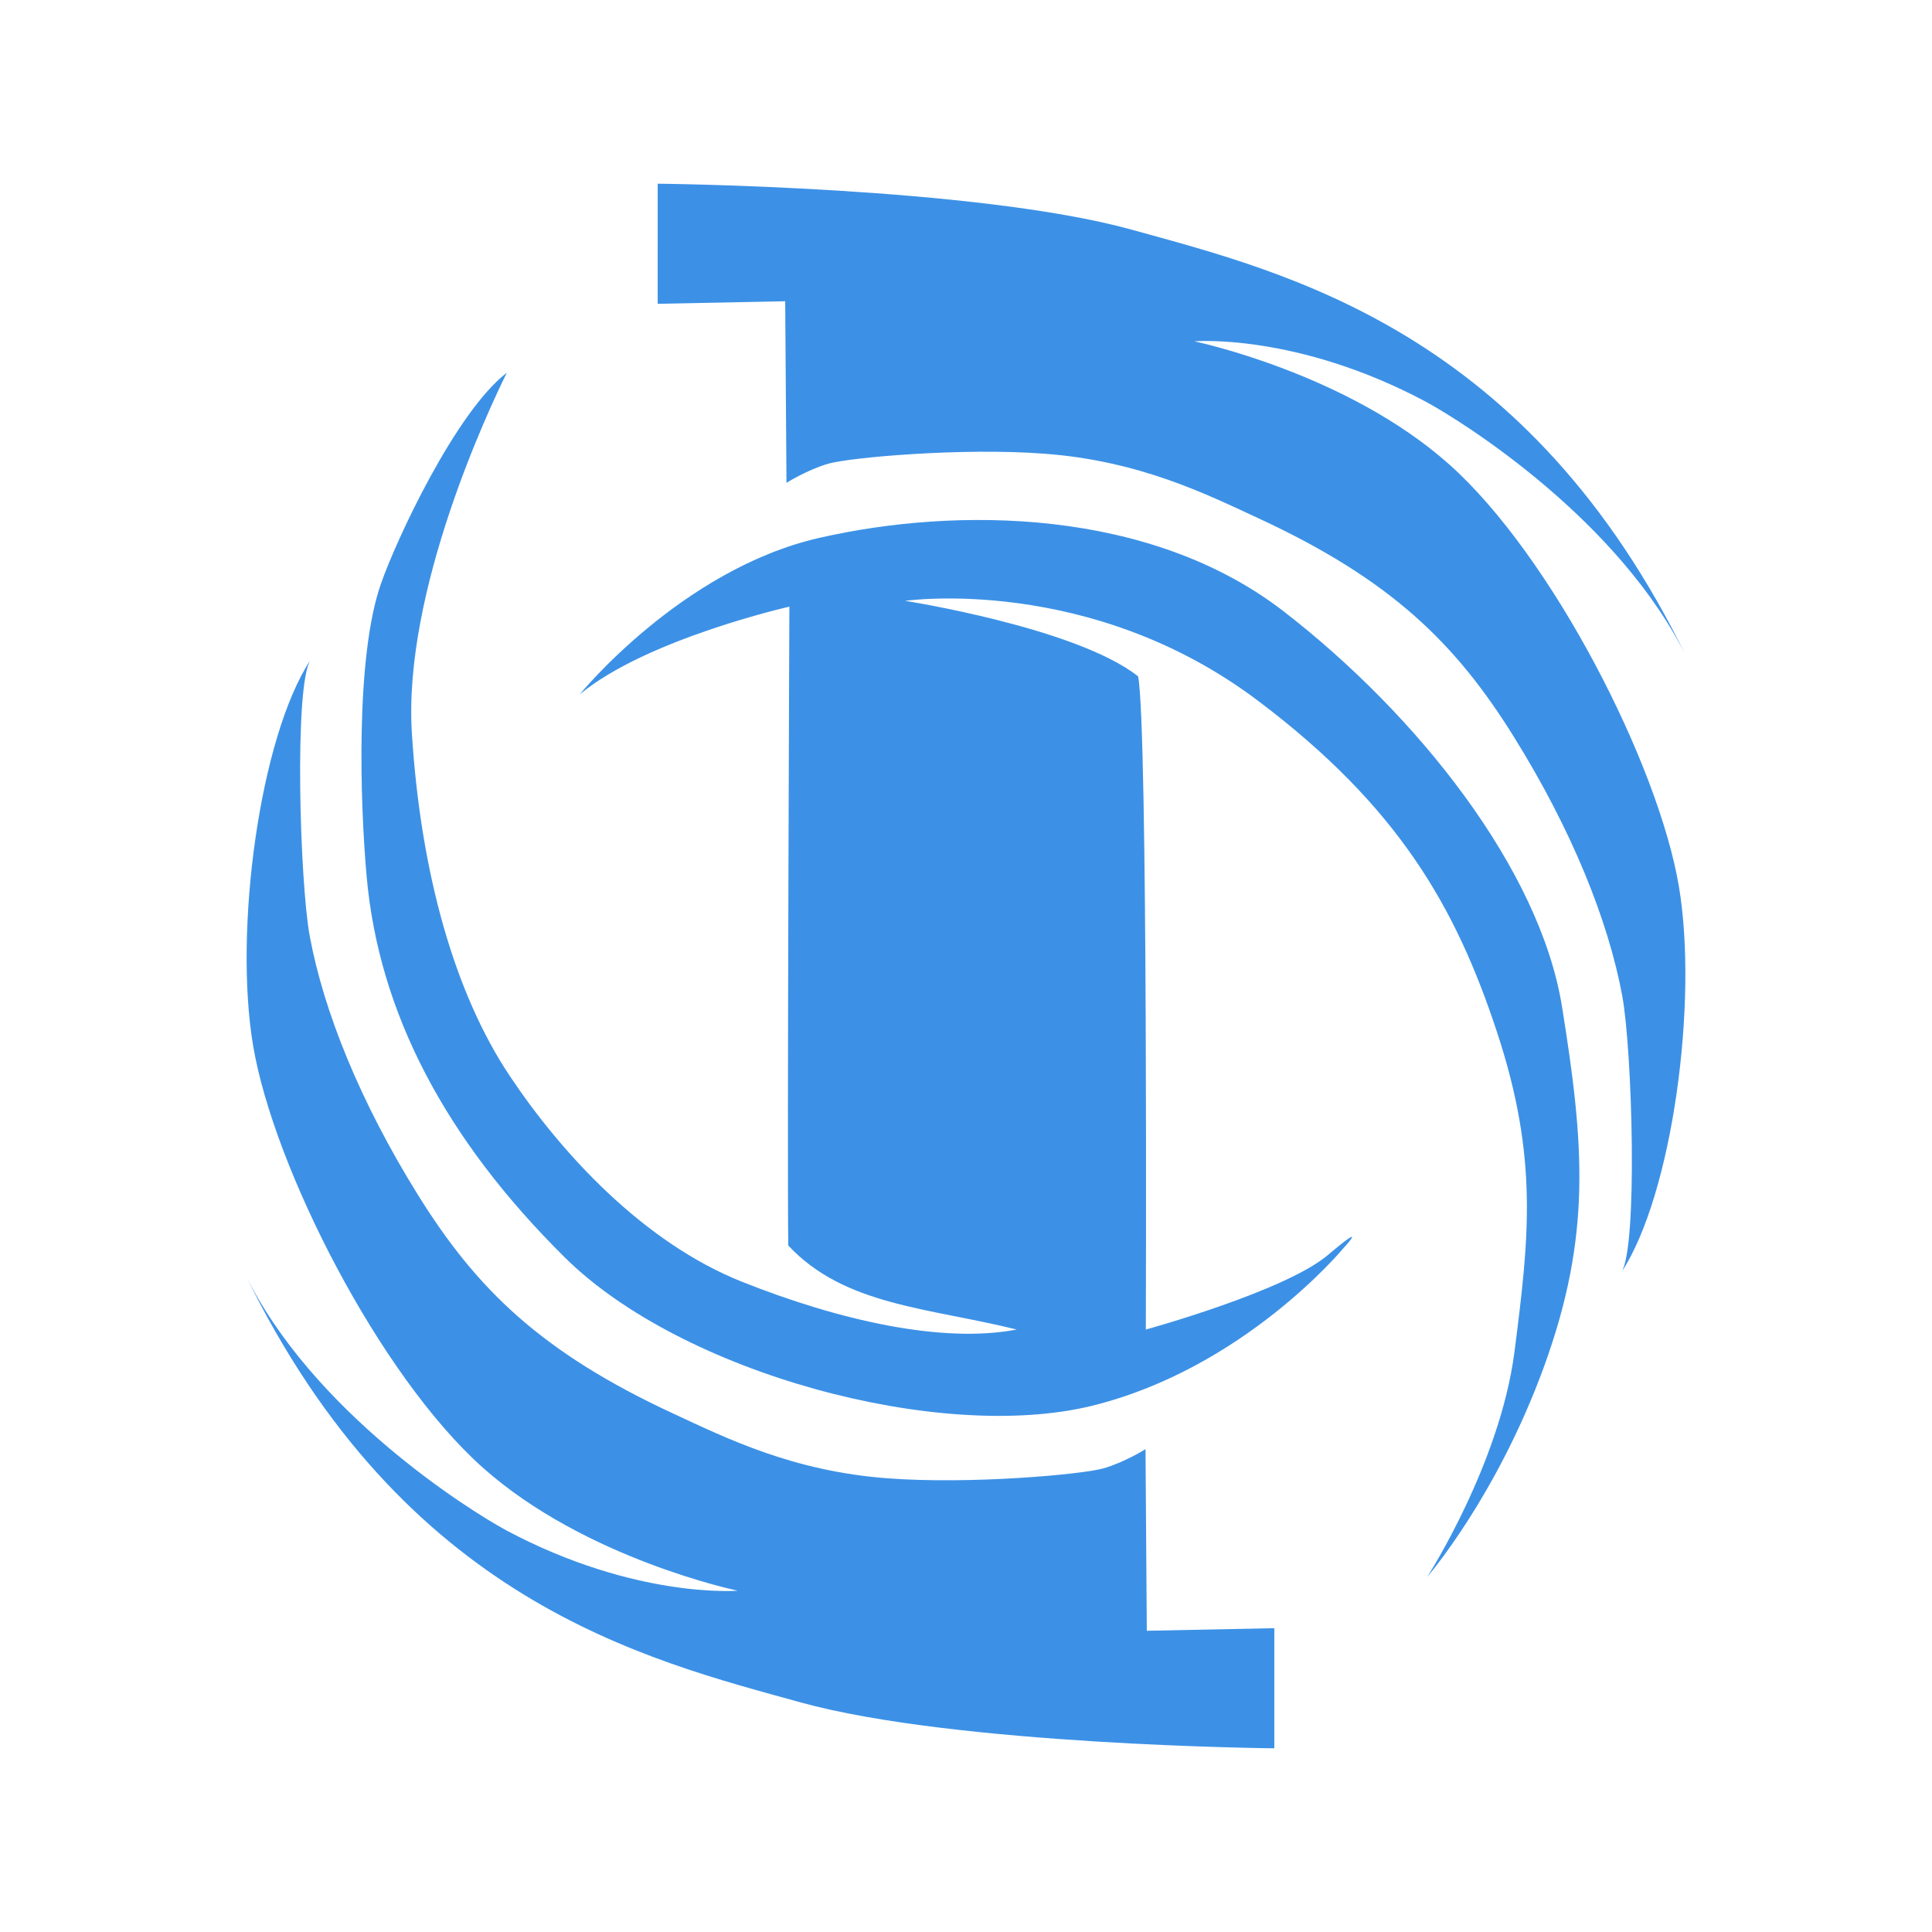
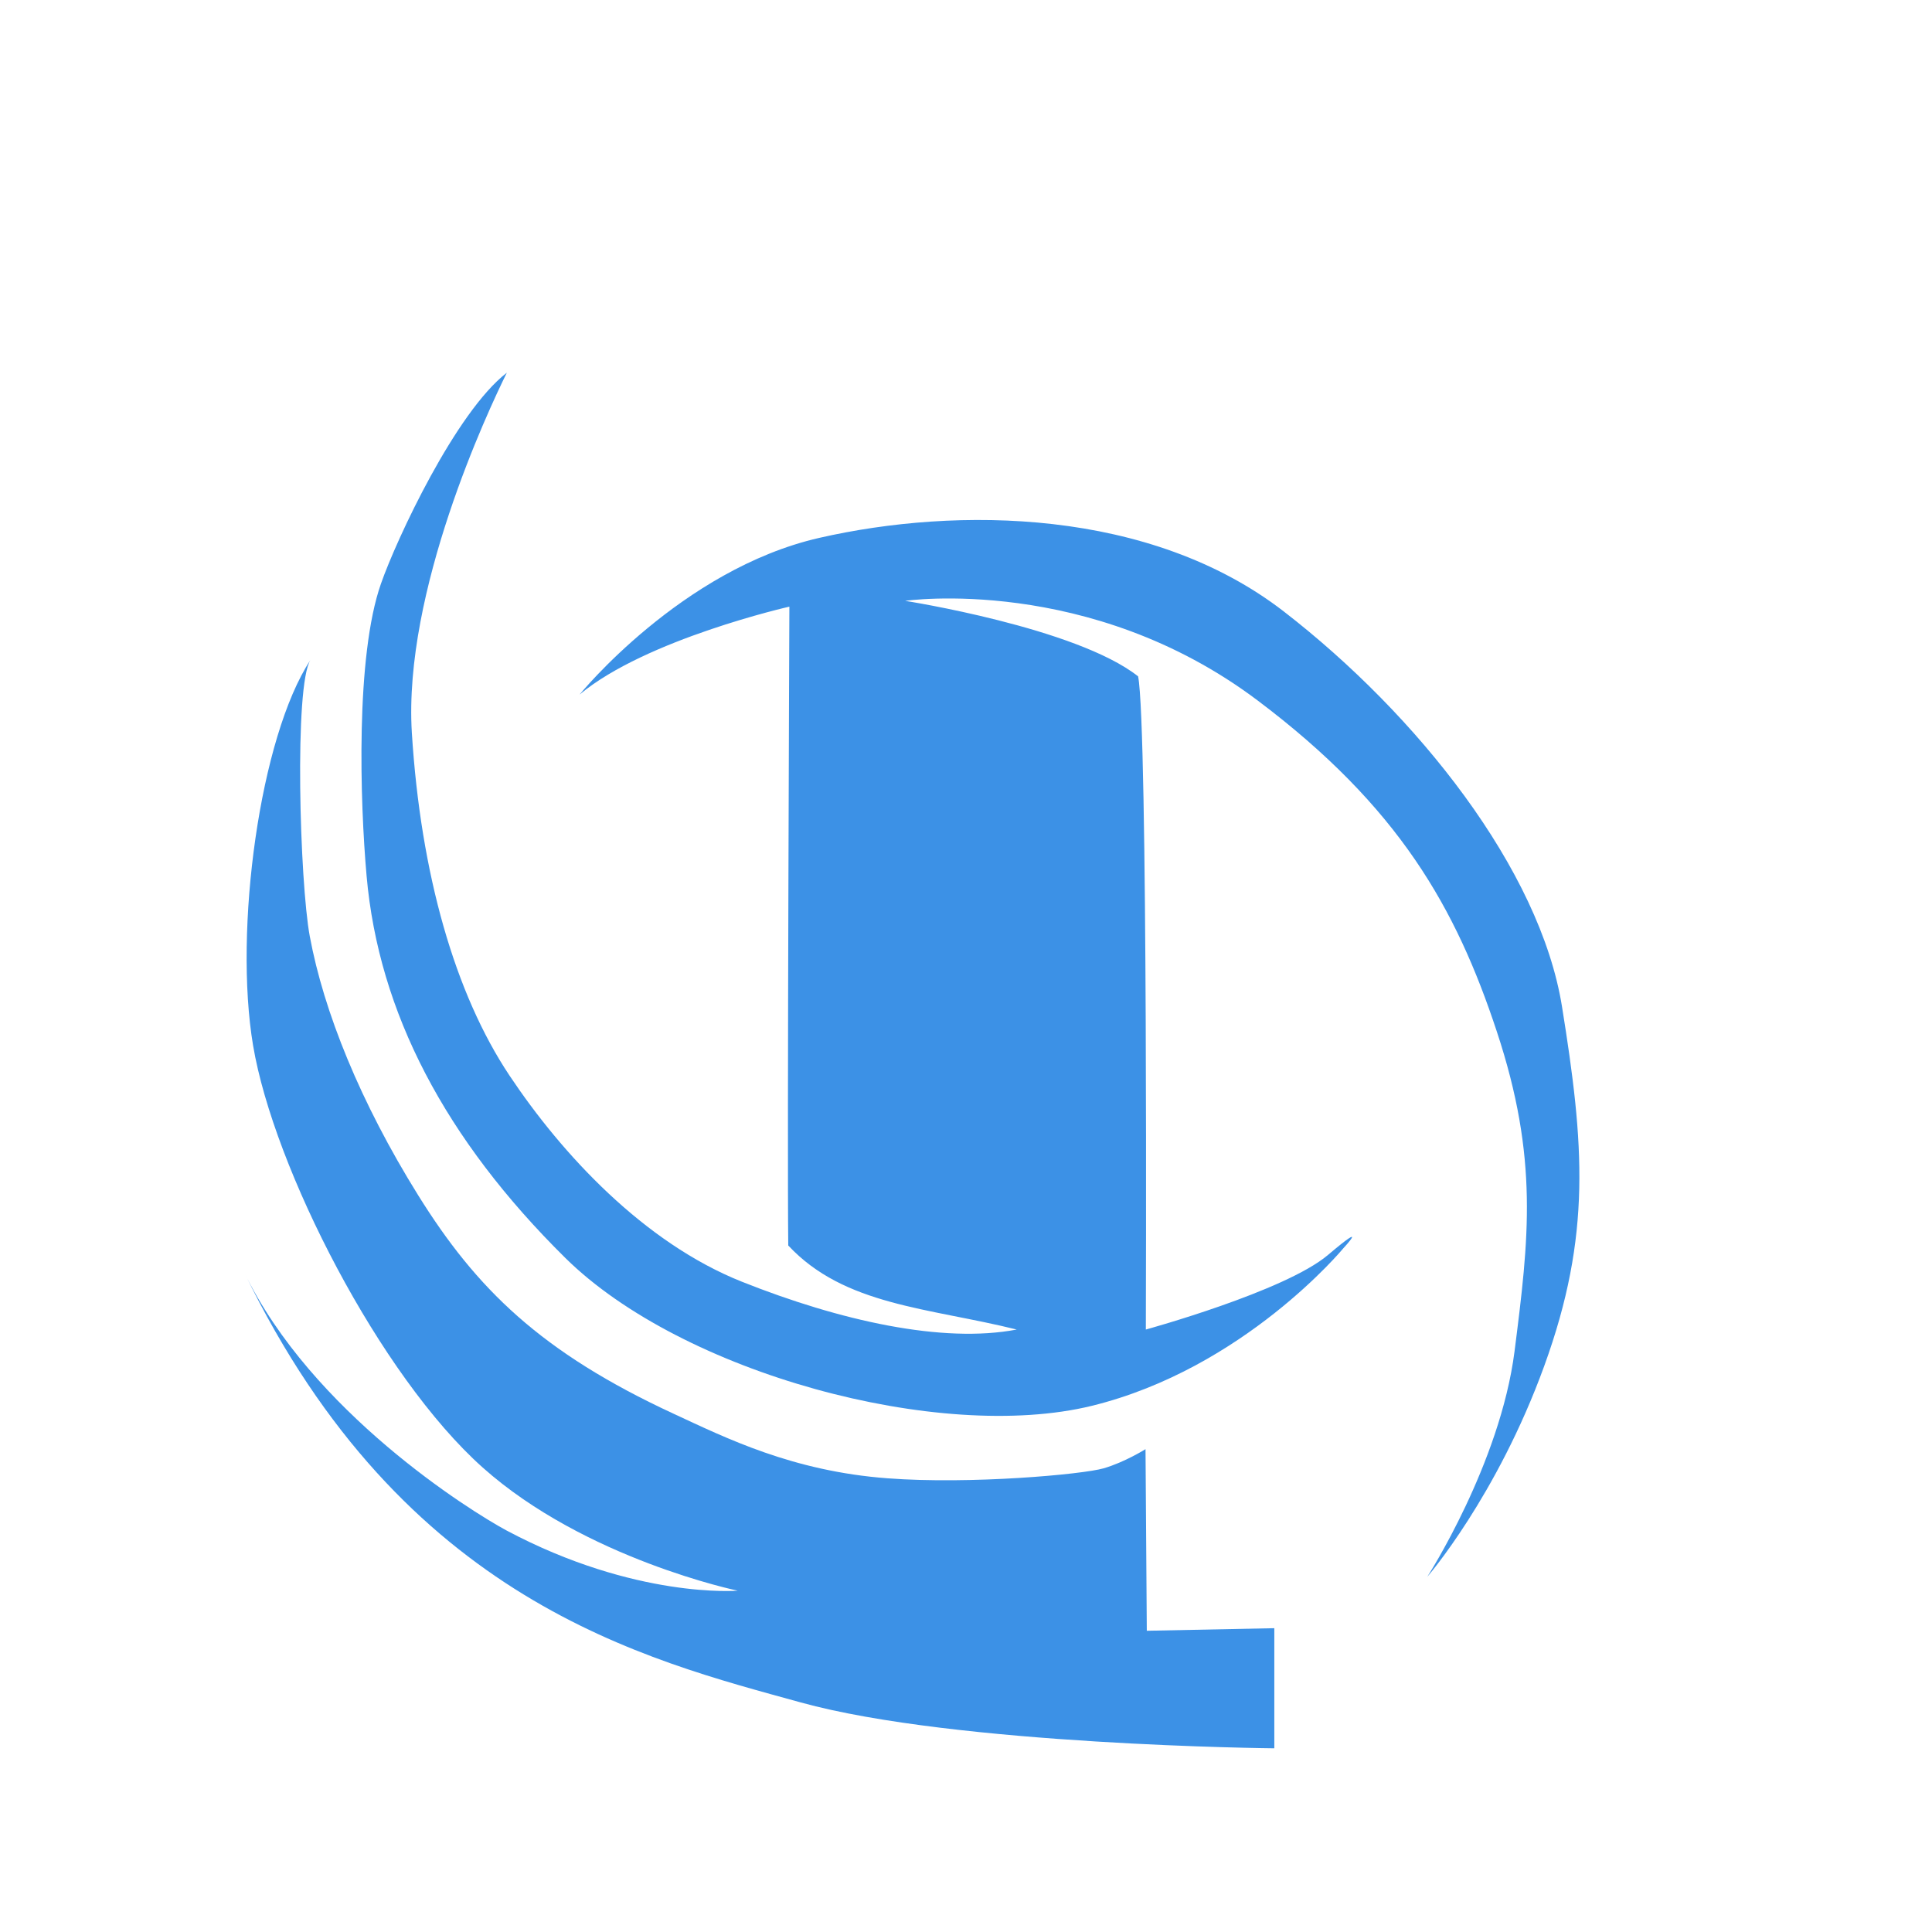
<svg xmlns="http://www.w3.org/2000/svg" version="1.1" id="Layer_1" x="0px" y="0px" viewBox="0 0 1200 1200" style="enable-background:new 0 0 1200 1200;" xml:space="preserve">
  <style type="text/css"> .st0{fill:#3C91E6;} </style>
  <g>
-     <path class="st0" d="M408.6,114.1c0,0,197.5,1.8,294.1,28.5s246.7,62.9,345.5,266.9c-41.8-86.3-139.8-147.7-162.8-160.1 c-80.2-42.7-143.6-37.4-143.6-37.4s94.6,19.6,158.4,76.5s129.8,186.1,142.6,262.1c12.1,71.8-4.1,191.6-35.7,239.6 c10.3-15.7,6.7-138.3,0.5-171.7c-8.7-46.9-31.4-103.2-67.4-161s-76-97.4-158.8-135.7c-32.2-14.9-73.6-35.6-132.7-40 c-51.4-3.9-121.1,2.4-134.2,6.2c-13.1,3.8-26,11.9-26,11.9l-0.8-112.8l-79.2,1.6V114.1z" />
    <path class="st0" d="M791.4,1085.9c0,0-197.5-1.8-294.1-28.5s-246.7-62.9-345.5-266.9c41.8,86.3,139.8,147.7,162.8,160.1 c80.2,42.7,143.6,37.4,143.6,37.4s-94.6-19.6-158.4-76.5C236,854.6,170,725.5,157.2,649.4c-12.1-71.8,4.1-191.6,35.7-239.6 c-10.3,15.7-6.7,138.3-0.5,171.7c8.7,46.9,31.4,103.2,67.4,161s76,97.4,158.8,135.7c32.2,14.9,73.6,35.6,132.7,40 c51.4,3.9,121.1-2.4,134.2-6.2c13.1-3.8,26-11.9,26-11.9l0.8,112.8l79.2-1.6V1085.9z" />
    <path class="st0" d="M360,431.4c0,0,63.1-77.7,148.8-97.3c85.7-19.6,205.7-18.4,288.6,45.7s159.1,160.1,172.8,245.5 c13.7,85.3,18.5,141.7-11,223c-29.5,81.3-72.7,131.1-72.7,131.1s45.2-70,54.2-140c8.9-70,15.1-119.8-11-198.7 c-25.3-76.6-60.6-139.5-148.8-205.8c-104.2-78.3-218.7-61.7-218.7-61.7s106.3,16.6,144.7,46.9c6.2,30.8,4.8,405.7,4.8,405.7 s86.4-23.7,113.1-46.3s9.6-4.2,9.6-4.2s-61.7,74.7-156.3,97.9c-94.6,23.1-254.5-20.3-327-91.9c-74.5-73.6-115.9-152.4-123.4-237.2 c-4.1-46.3-6.9-136.4,8.9-181.5c9.7-27.8,46.6-106.8,78.2-131.1c-11.7,23.7-64.4,135.8-59,223.6c5.5,87.8,26.8,162.2,60.7,213 c32.4,48.6,83.3,103.7,144.3,128s124.8,38.5,170.7,29.7c-54.8-13.6-107-14.8-141.9-52.2c-0.7-61.1,0.7-396.8,0.7-396.8 S401.1,397,360,431.4z" />
  </g>
</svg>